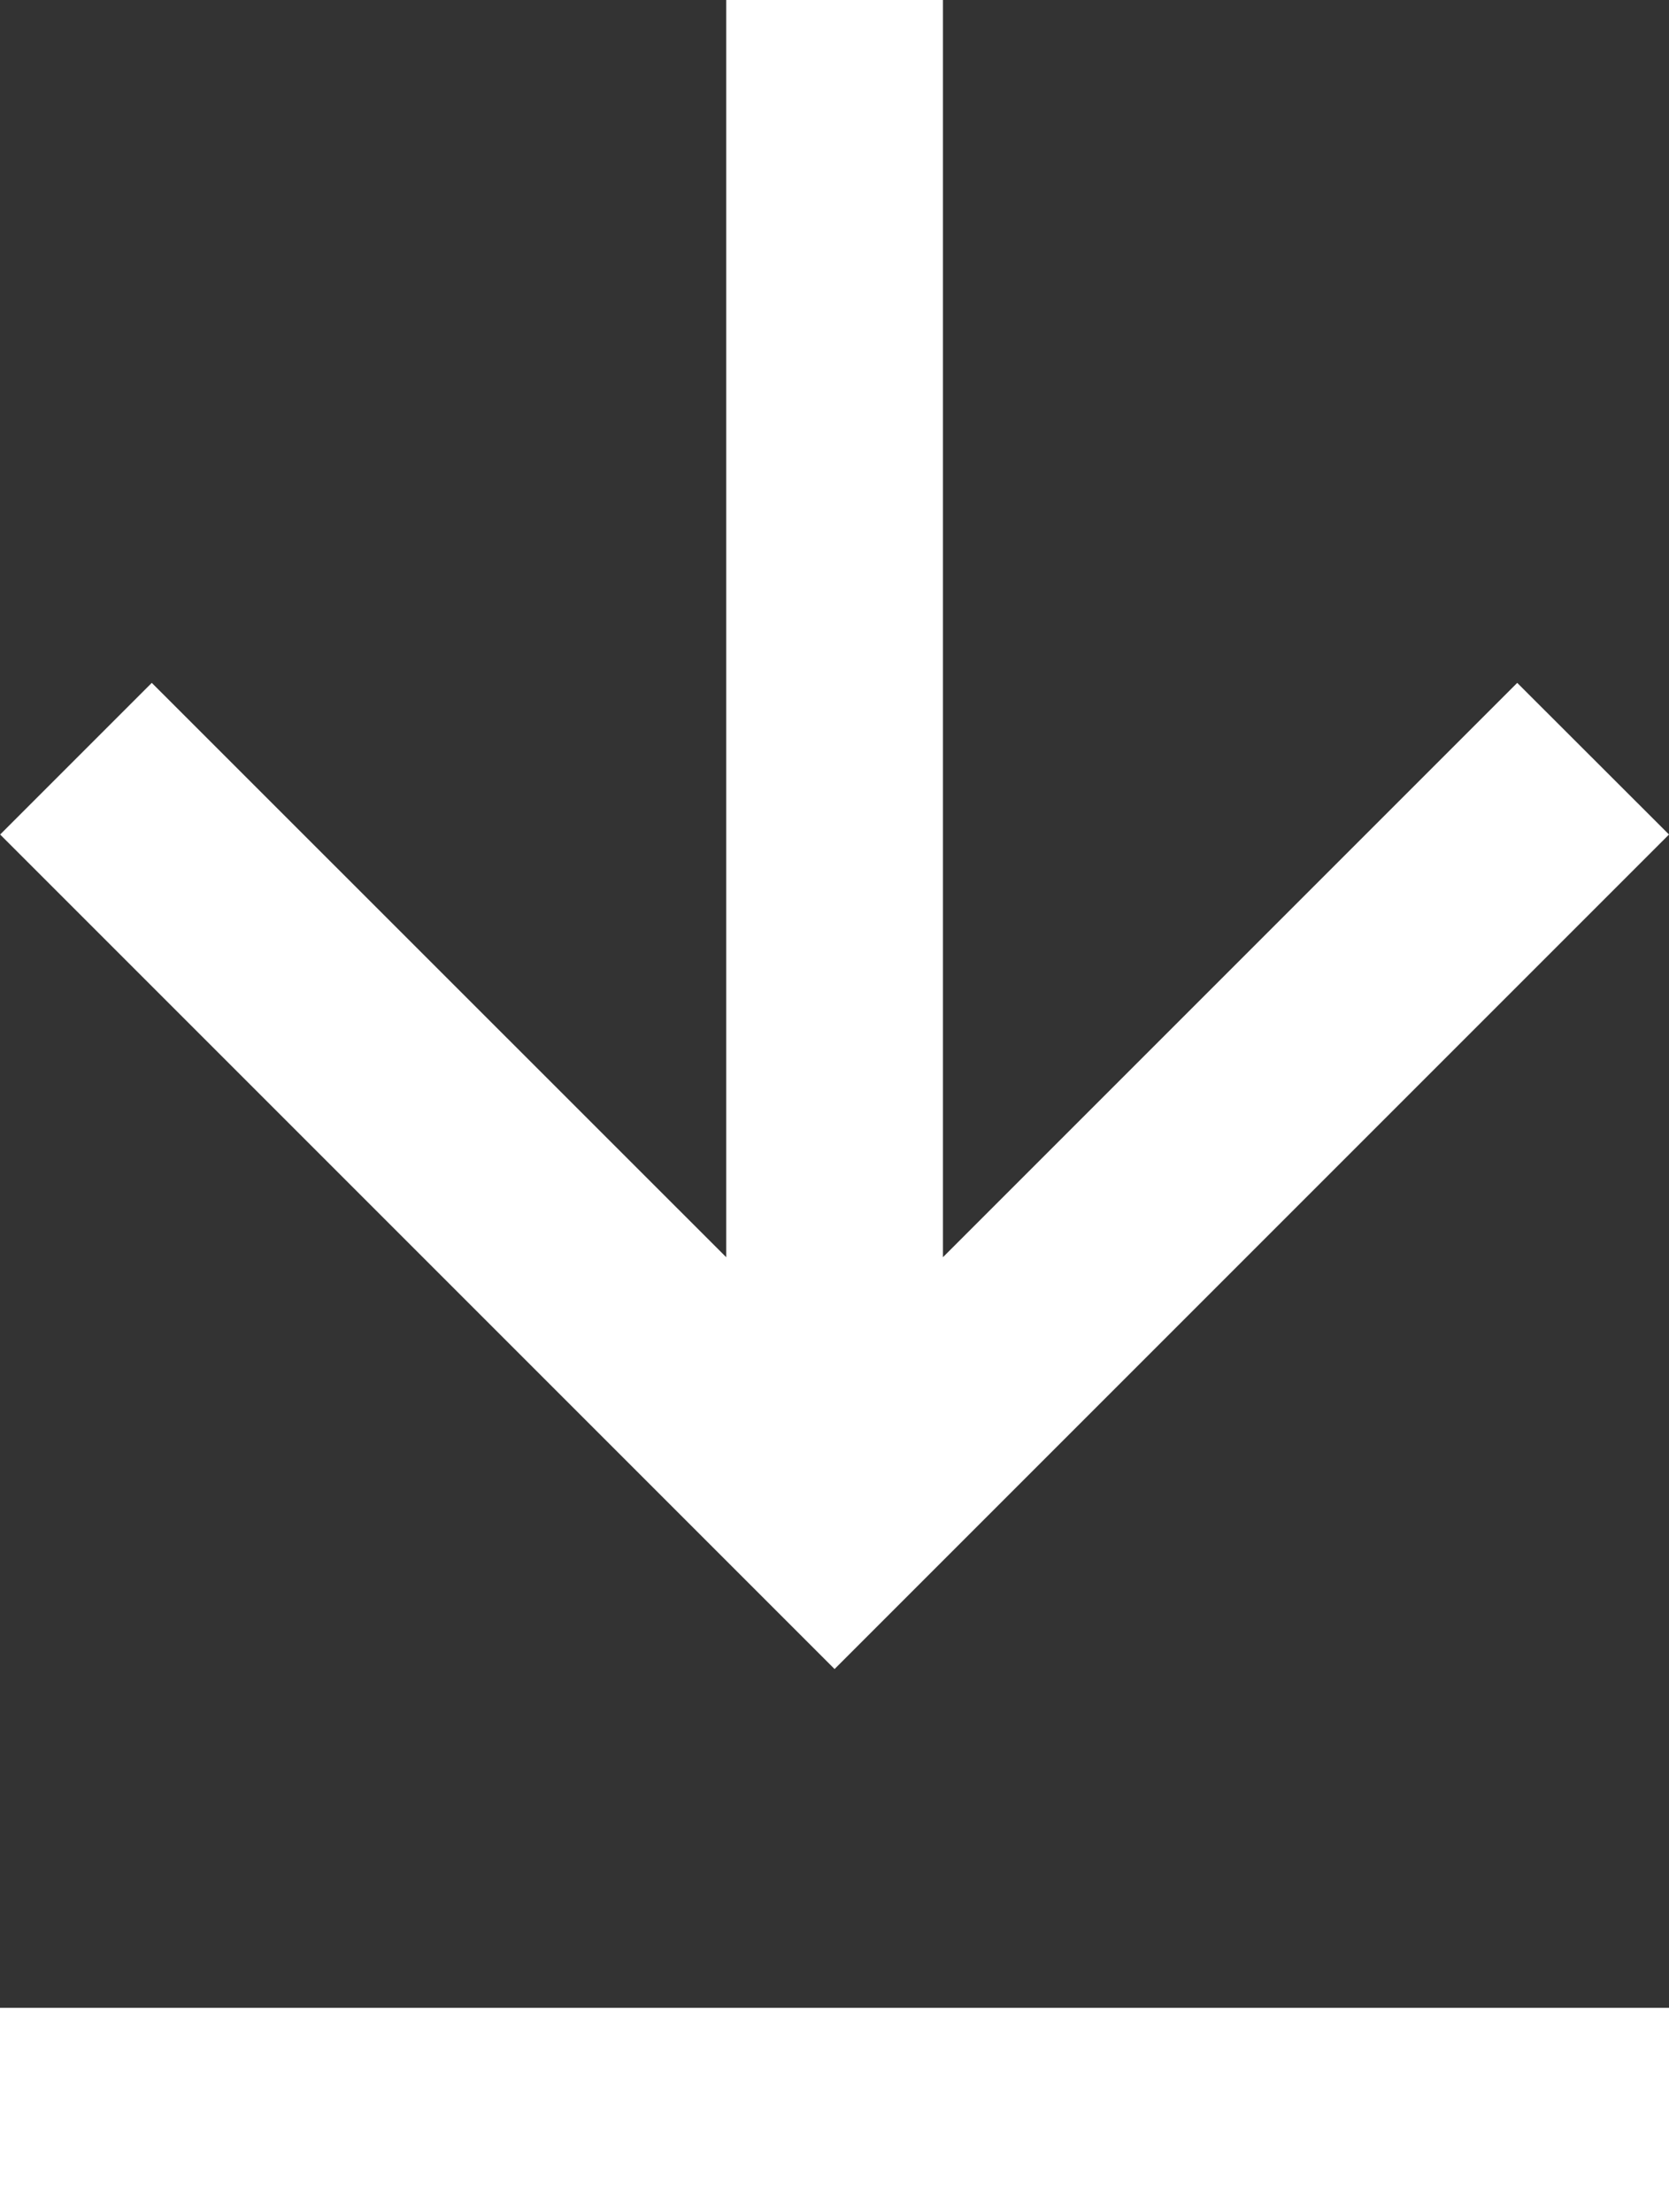
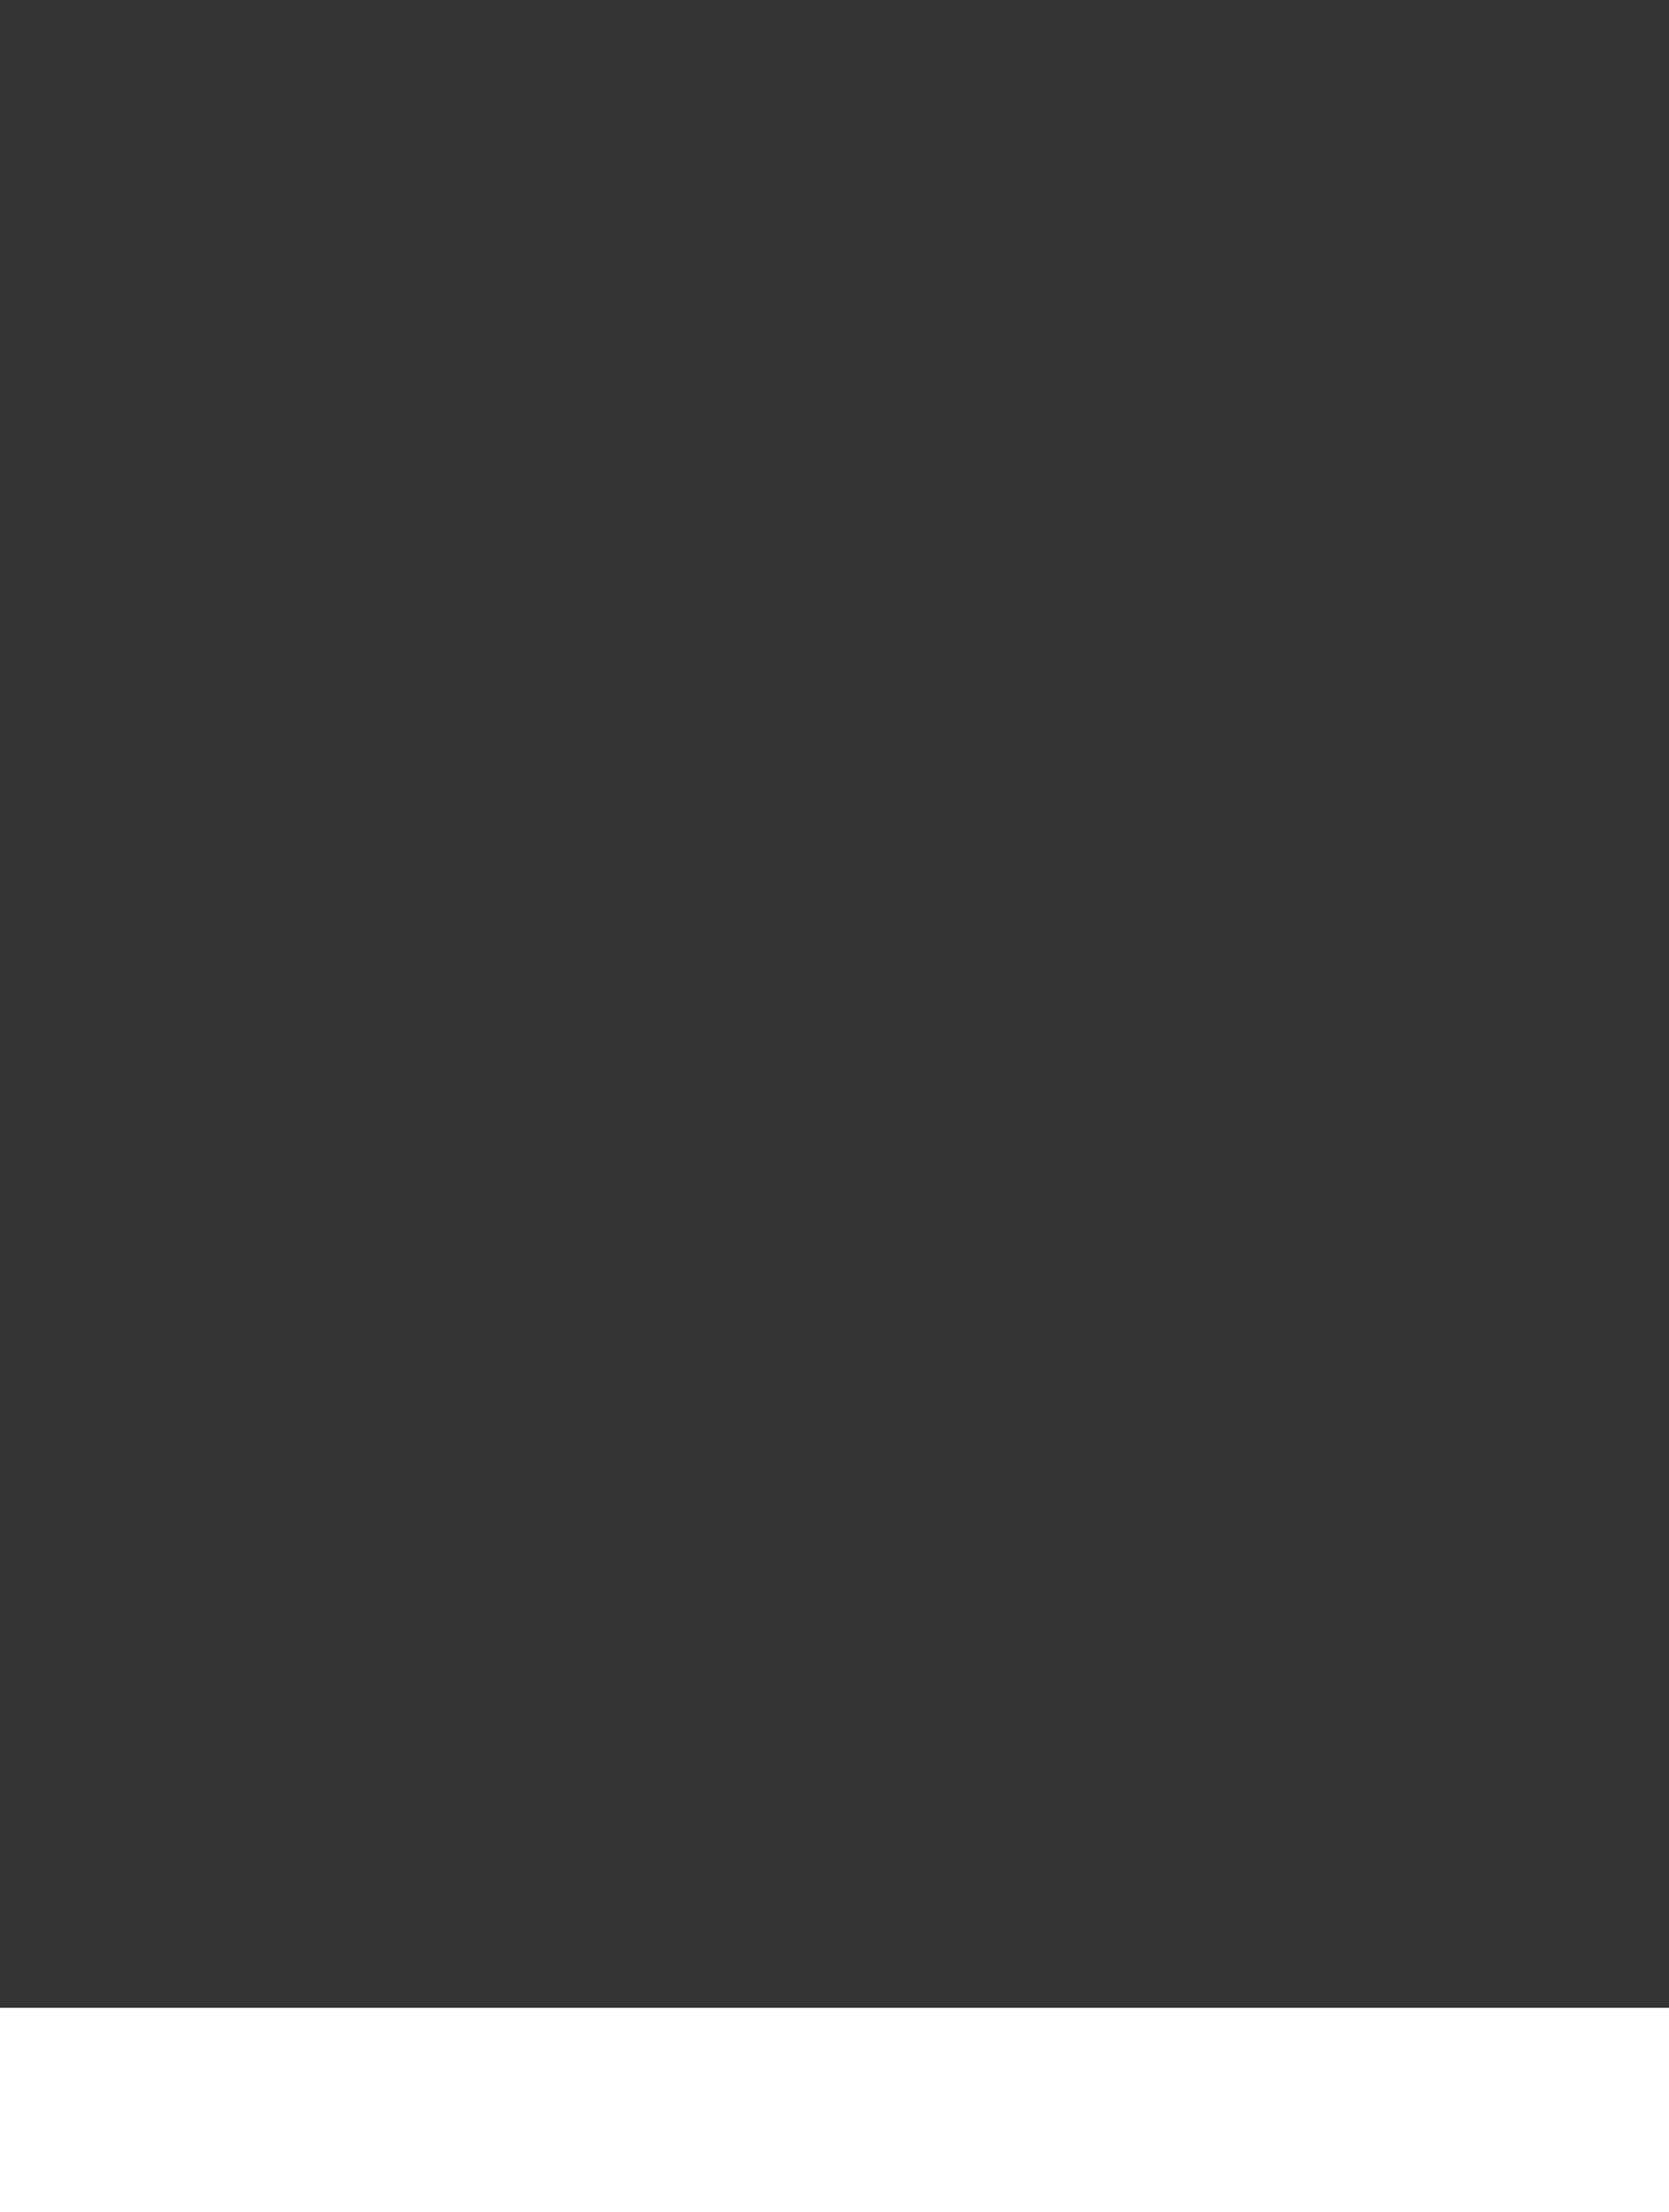
<svg xmlns="http://www.w3.org/2000/svg" width="11.381" height="15.083" viewBox="0 0 11.381 15.083">
  <rect x="0" y="0" width="11.381" height="15.083" fill="#333333" stroke="none" />
  <g id="Group_5210" data-name="Group 5210" transform="translate(-1061 -3846.954)">
    <path id="Line_11" data-name="Line 11" d="M11.381.394H0V-1H11.381Z" transform="translate(1061 3861.644)" fill="#fff" />
    <g id="Group_4849" data-name="Group 4849" transform="translate(4956.343 2907.296) rotate(90)">
-       <path id="Path_8344" data-name="Path 8344" d="M5.69,0,4.656,1.035,8.572,4.951H0V6.429H8.572L4.656,10.346,5.69,11.38l5.69-5.69Z" transform="translate(939.658 3883.962)" fill="#fff" />
-     </g>
+       </g>
  </g>
</svg>